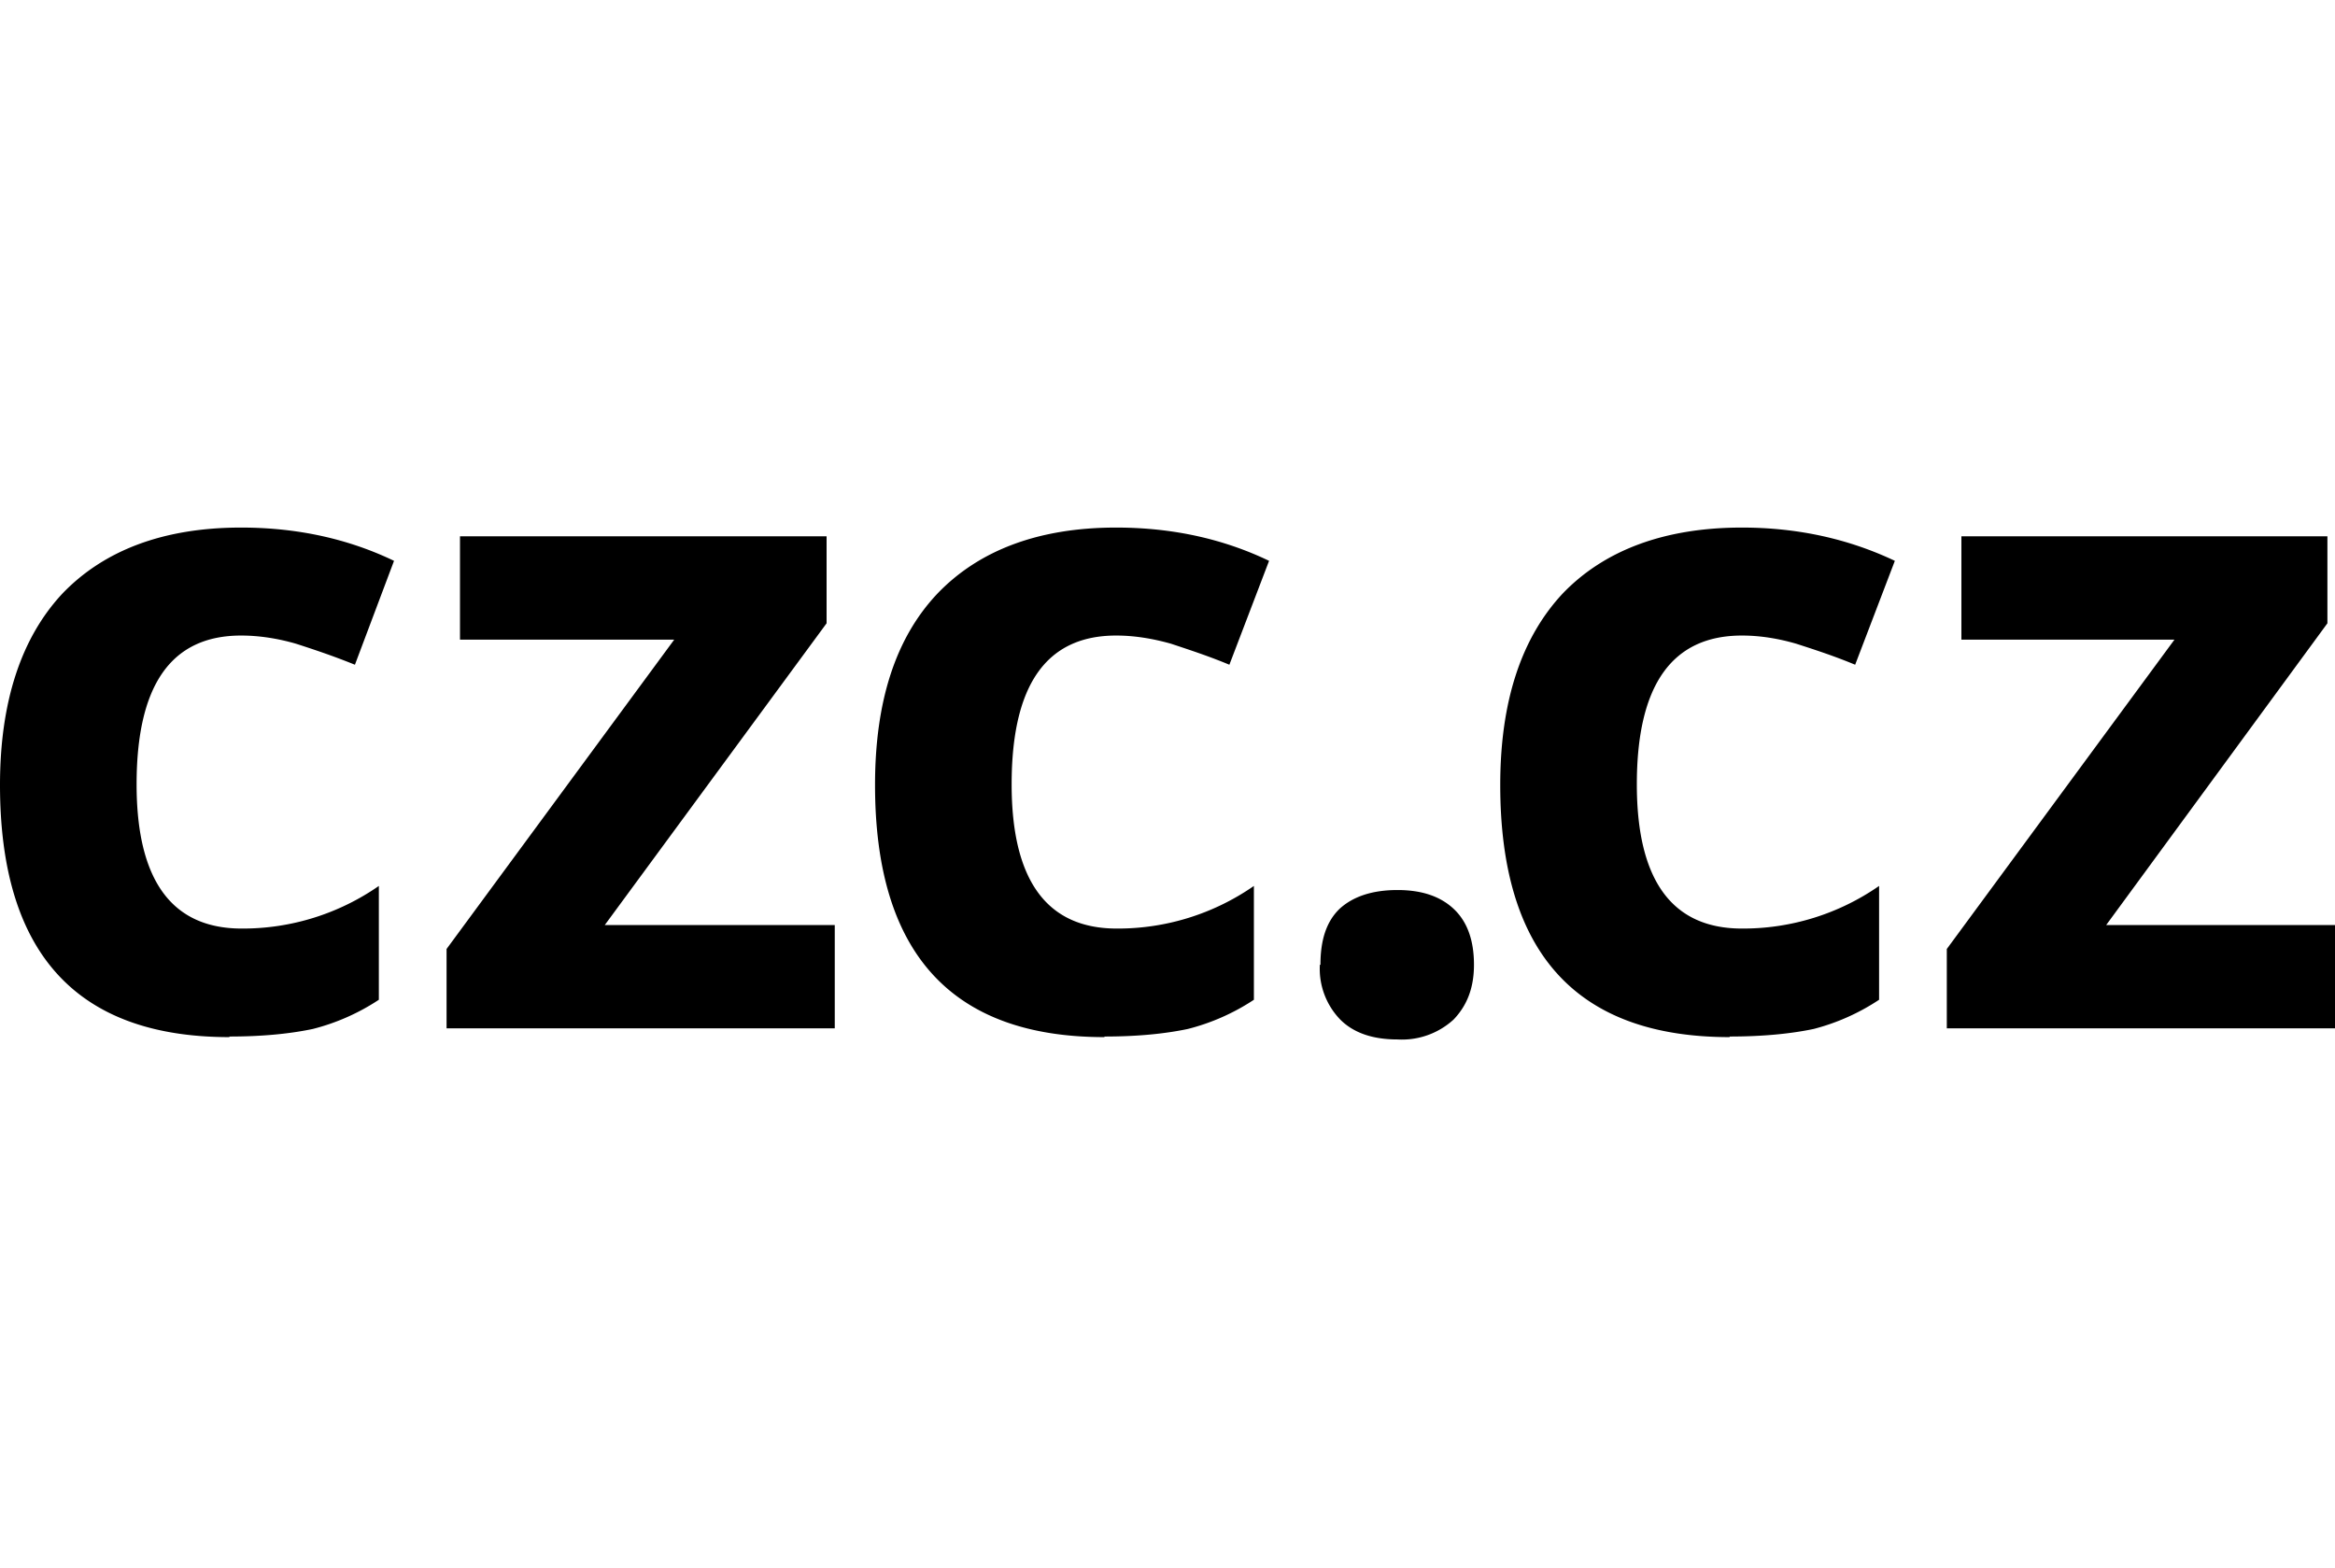
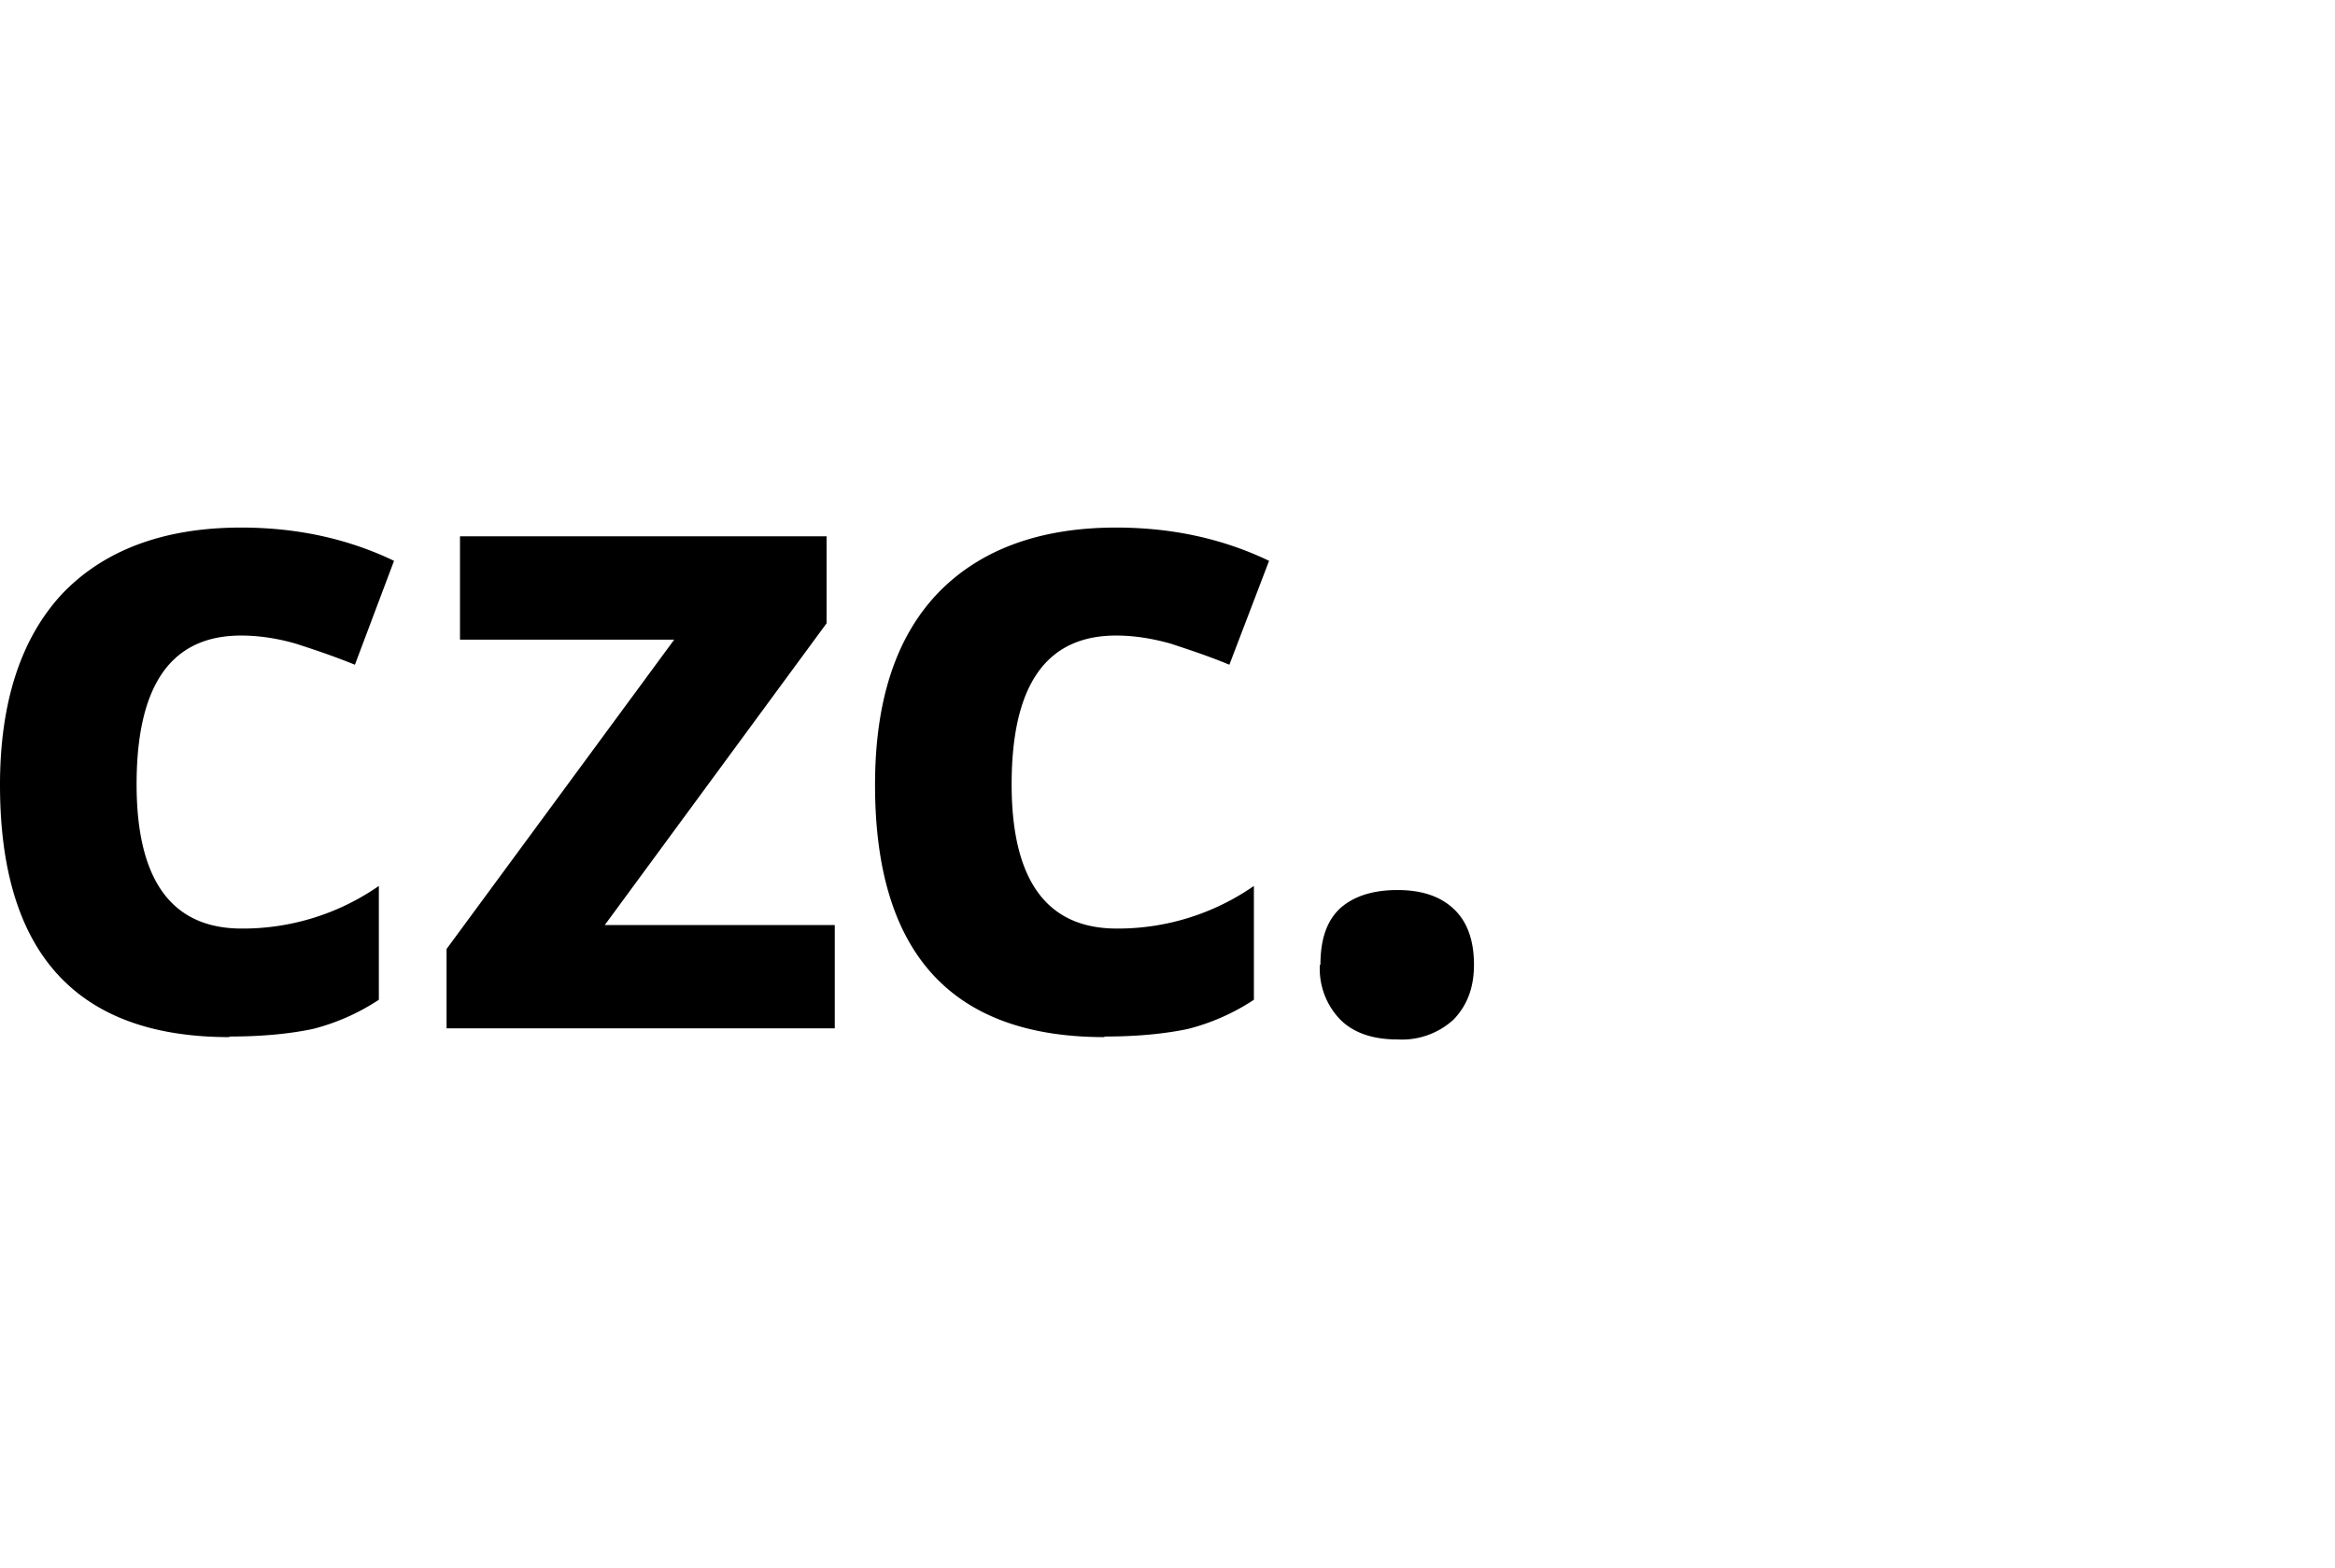
<svg xmlns="http://www.w3.org/2000/svg" viewBox="0 0 400 88" width="140" height="94">
  <path d="M39.3 87.4C13.1 87.4 0 73 0 44.2 0 30 3.6 19 10.7 11.4 17.8 4 28 .1 41.3.1c9.8 0 18.5 2 26.2 5.7l-6.7 17.8c-3.7-1.5-7-2.6-10.1-3.6-3.1-.9-6.3-1.4-9.4-1.4-12 0-17.9 8.5-17.9 25.5 0 16.4 6 24.7 18 24.7a40.8 40.8 0 0 0 23.5-7.3V81a37 37 0 0 1-11.3 5c-3.8.8-8.5 1.3-14.3 1.3M143 85.9H76.5V72.3l39-53H78.8V1.6h62.8v14.9l-38 51.7H143V86zm46.2 1.5c-26.2 0-39.3-14.4-39.3-43.2 0-14.3 3.5-25.2 10.7-32.8C167.7 4 177.9.1 191.2.1c9.8 0 18.5 2 26.2 5.7l-6.8 17.8c-3.6-1.5-7-2.6-10-3.6-3.2-.9-6.3-1.4-9.4-1.4-12 0-17.9 8.5-17.9 25.5 0 16.4 6 24.7 18 24.7a40.8 40.8 0 0 0 23.5-7.3V81a37 37 0 0 1-11.3 5c-3.8.8-8.5 1.3-14.3 1.3m37-12.3c0-4.2 1-7.4 3.3-9.6 2.3-2.1 5.6-3.2 9.9-3.2 4.2 0 7.4 1.1 9.7 3.3 2.3 2.2 3.4 5.4 3.4 9.5 0 4-1.2 7-3.5 9.4a13.1 13.1 0 0 1-9.6 3.4c-4.2 0-7.5-1.1-9.8-3.4a12.5 12.5 0 0 1-3.5-9.4" fill="#000" />
-   <path d="M296.3 87.4C270.1 87.4 257 73 257 44.2c0-14.3 3.6-25.2 10.7-32.8C274.8 4 285.1.1 298.4.1c9.7 0 18.4 2 26.2 5.7l-6.8 17.8c-3.6-1.5-7-2.6-10.1-3.6-3.1-.9-6.2-1.4-9.3-1.4-12 0-18 8.5-18 25.5 0 16.4 6 24.7 18 24.7a40.8 40.8 0 0 0 23.5-7.3V81a37 37 0 0 1-11.2 5c-3.8.8-8.6 1.3-14.4 1.3M400 85.9h-66.5V72.3l39-53H336V1.6h62.7v14.9l-37.9 51.7H400V86z" fill="#000" />
</svg>